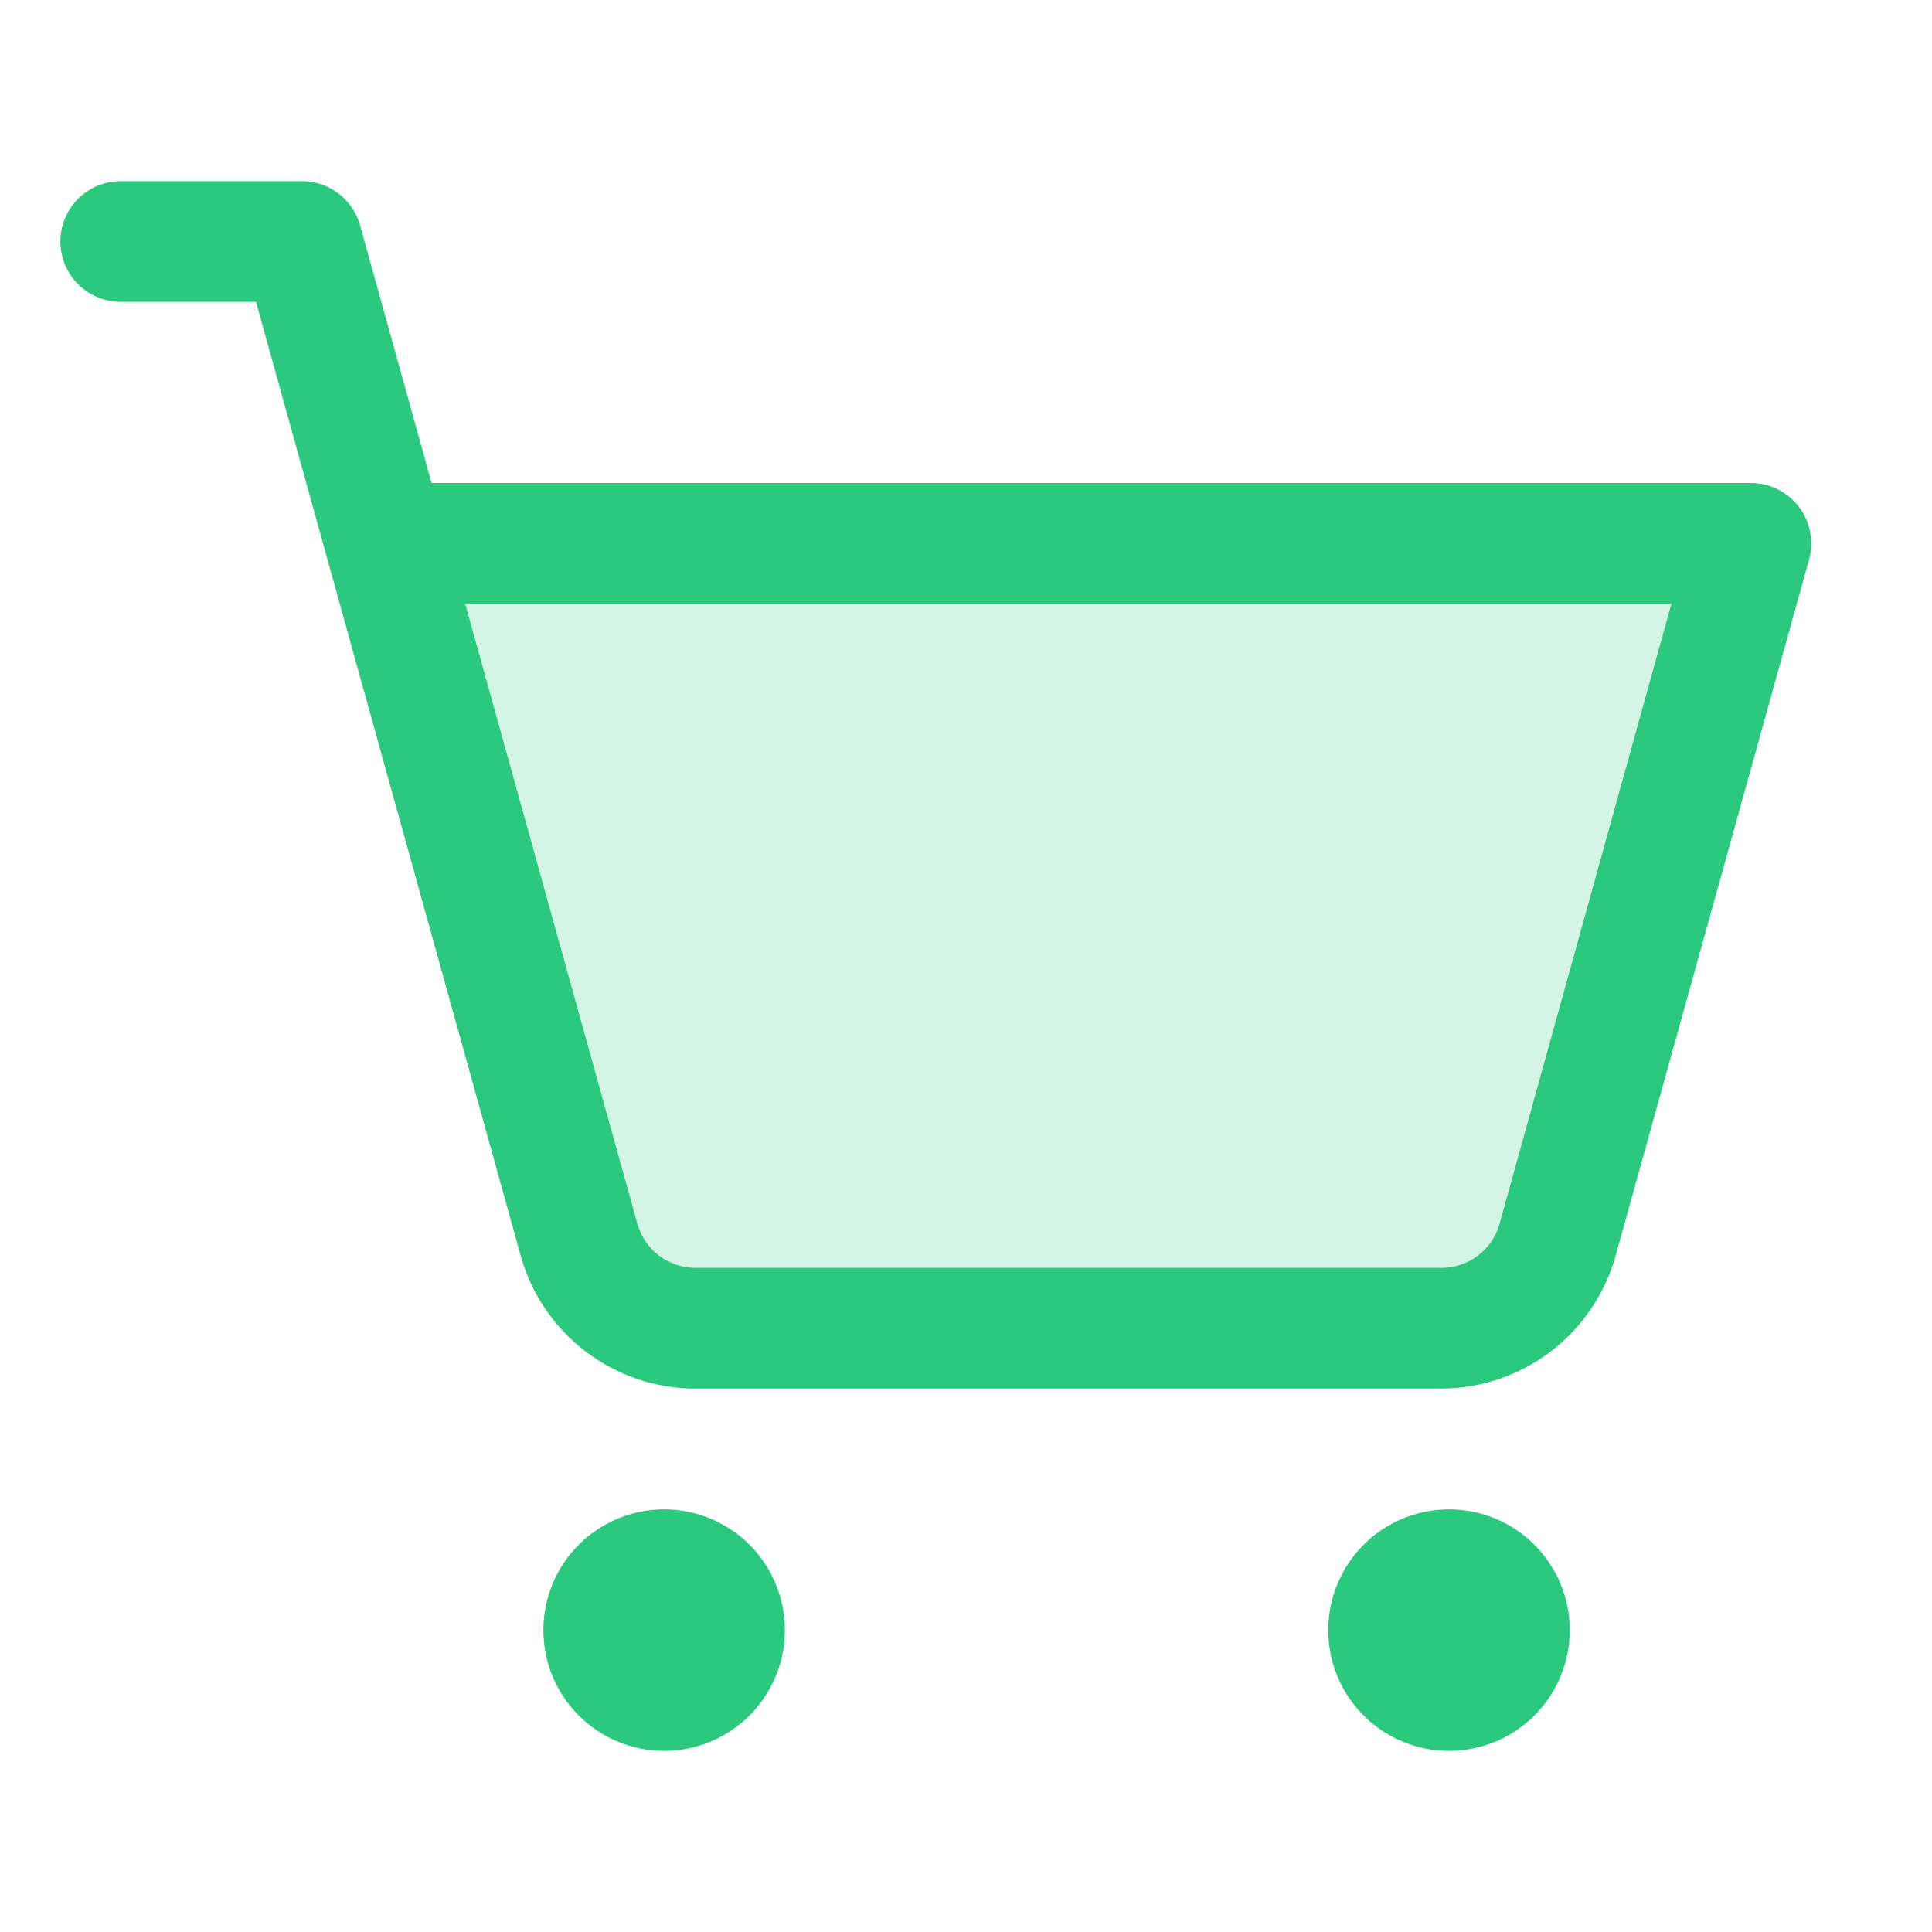
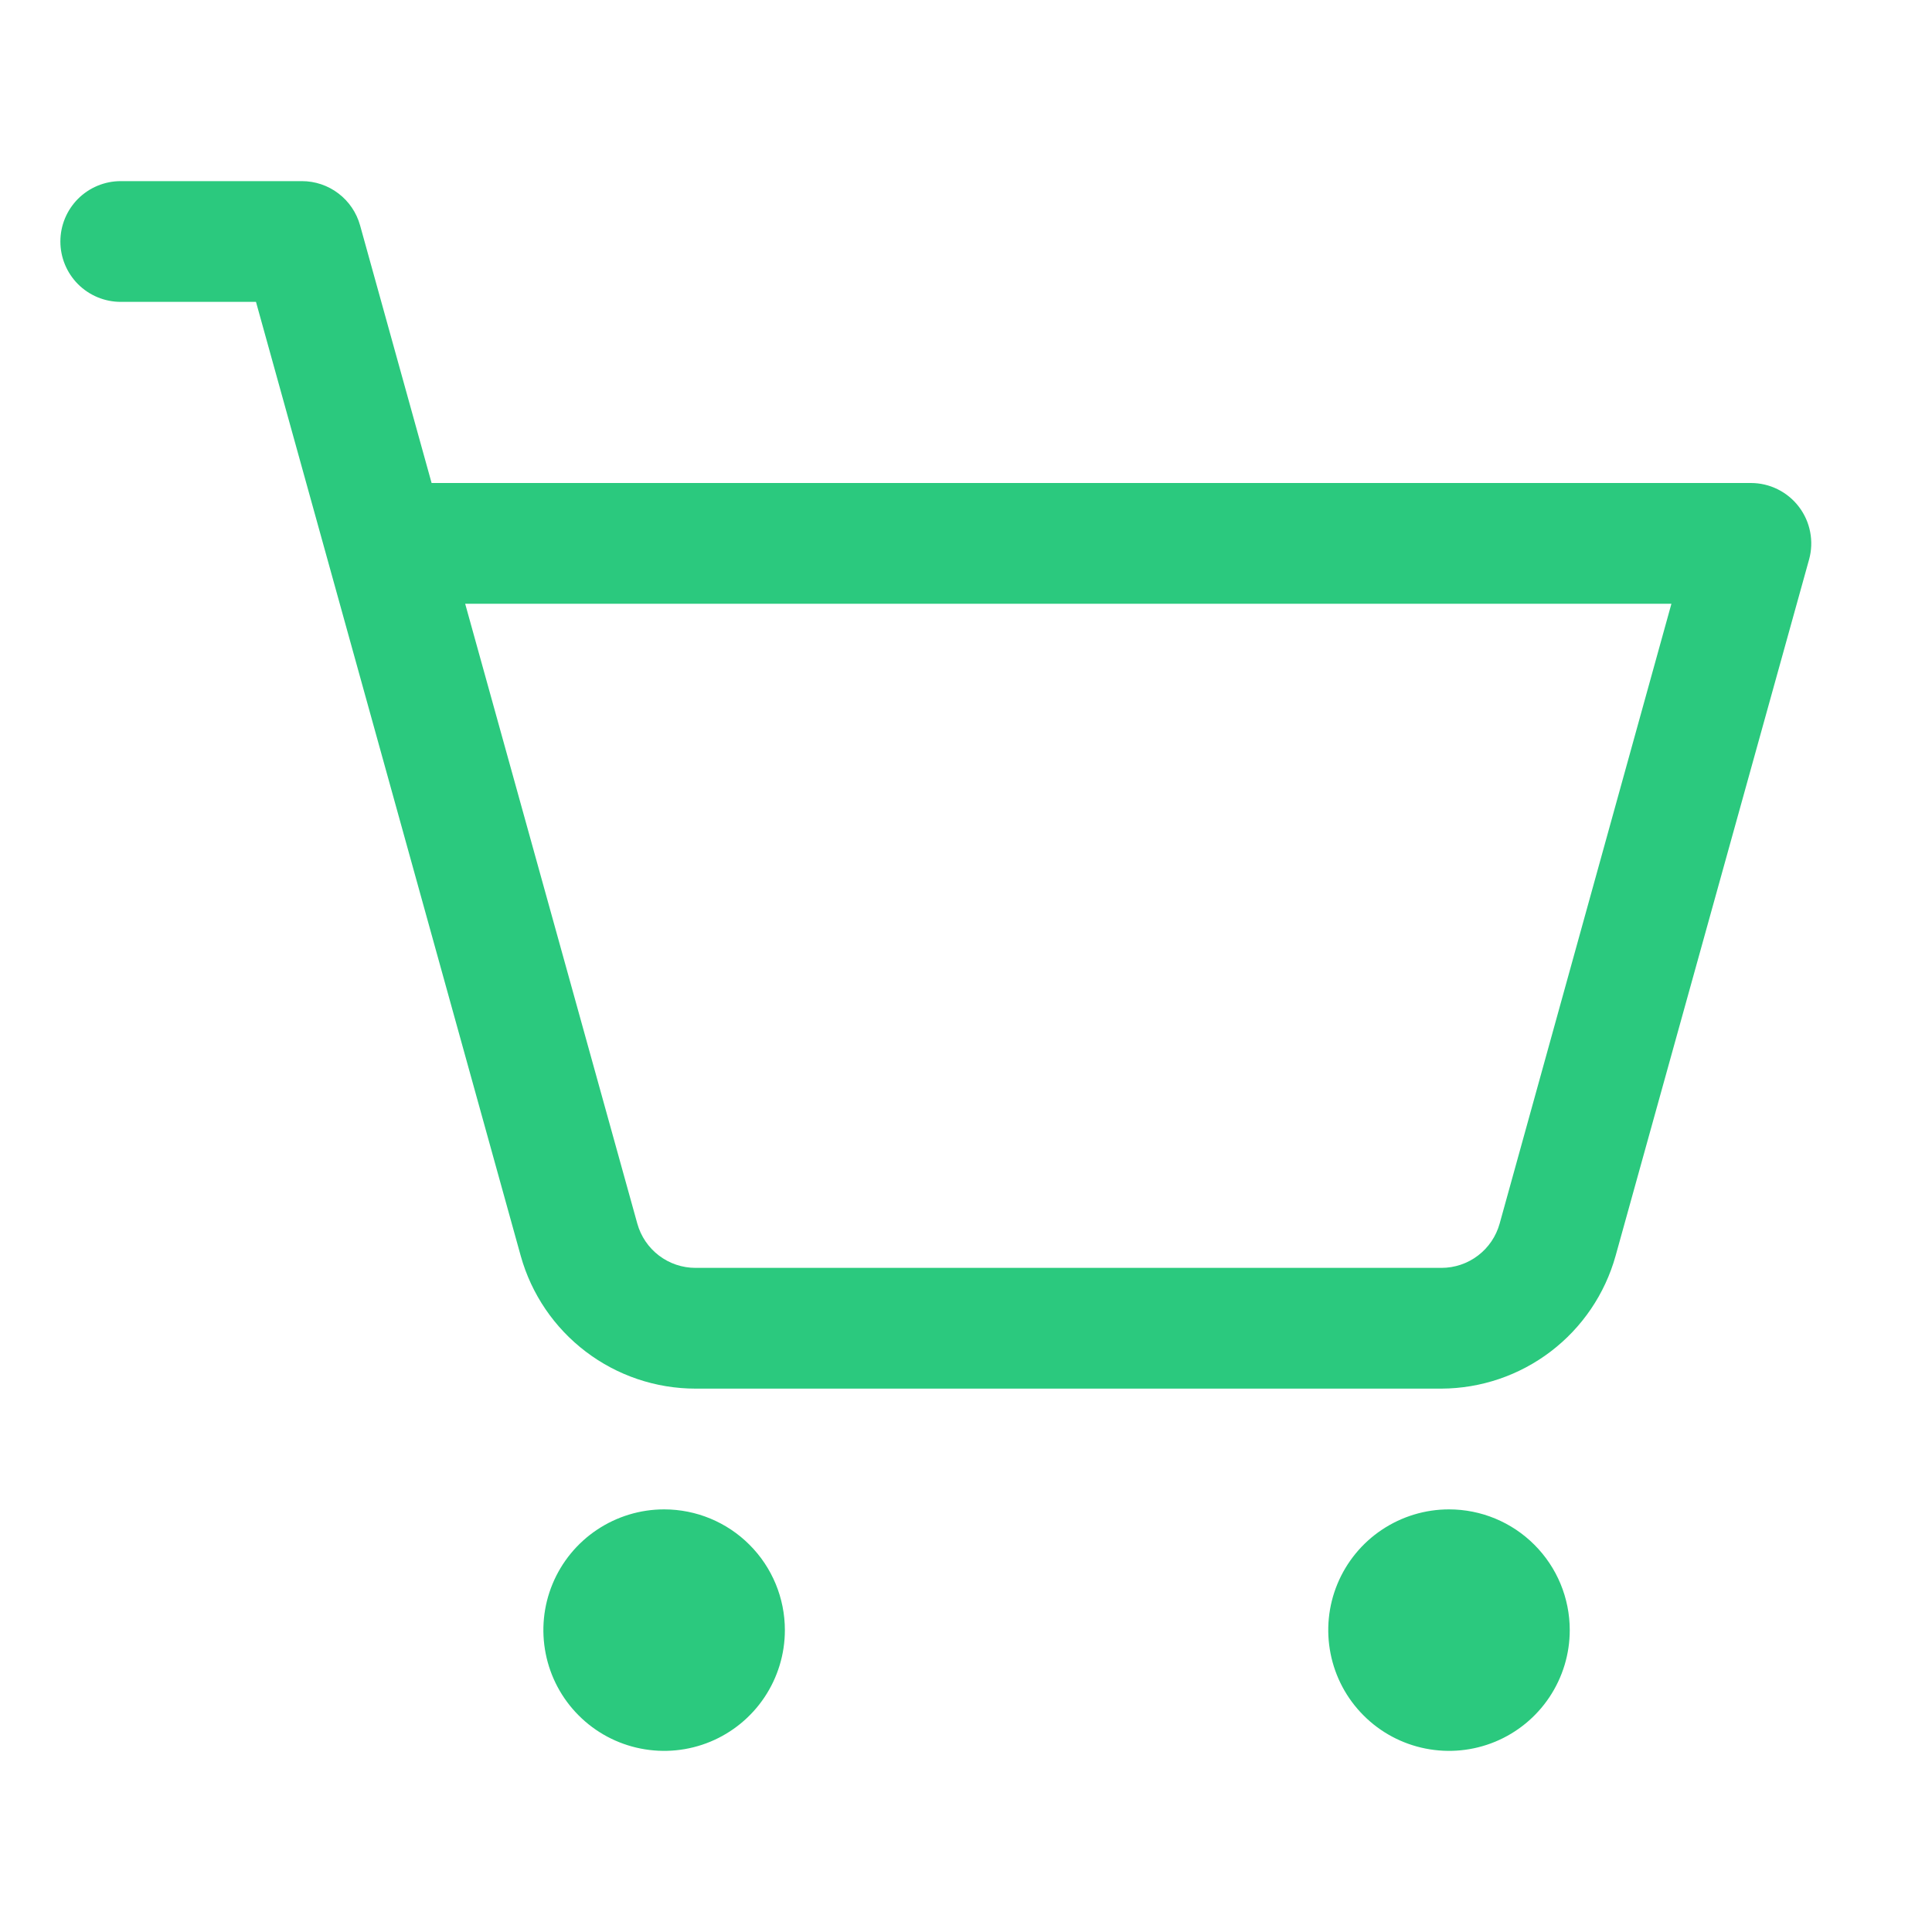
<svg xmlns="http://www.w3.org/2000/svg" width="48" height="48" viewBox="0 0 48 48" fill="none">
-   <path opacity="0.2" d="M43.501 13.5L38.695 30.802C38.52 31.433 38.144 31.989 37.624 32.386C37.103 32.782 36.468 32.998 35.813 33H17.281C16.625 33 15.988 32.785 15.466 32.388C14.944 31.991 14.567 31.434 14.392 30.802L9.584 13.5H43.501Z" fill="#2BC97E" />
  <path d="M19.5 40.5C19.5 41.093 19.324 41.673 18.994 42.167C18.665 42.66 18.196 43.045 17.648 43.272C17.1 43.499 16.497 43.558 15.915 43.442C15.333 43.327 14.798 43.041 14.379 42.621C13.959 42.202 13.673 41.667 13.558 41.085C13.442 40.503 13.501 39.9 13.728 39.352C13.955 38.804 14.34 38.335 14.833 38.006C15.327 37.676 15.907 37.5 16.5 37.5C17.296 37.5 18.059 37.816 18.621 38.379C19.184 38.941 19.5 39.704 19.5 40.5ZM36 37.5C35.407 37.5 34.827 37.676 34.333 38.006C33.84 38.335 33.455 38.804 33.228 39.352C33.001 39.9 32.942 40.503 33.058 41.085C33.173 41.667 33.459 42.202 33.879 42.621C34.298 43.041 34.833 43.327 35.415 43.442C35.997 43.558 36.6 43.499 37.148 43.272C37.696 43.045 38.165 42.66 38.494 42.167C38.824 41.673 39 41.093 39 40.5C39 39.704 38.684 38.941 38.121 38.379C37.559 37.816 36.796 37.5 36 37.5ZM44.946 13.901L40.138 31.204C39.874 32.149 39.309 32.982 38.528 33.577C37.747 34.172 36.794 34.496 35.812 34.5H17.28C16.296 34.5 15.338 34.177 14.555 33.582C13.771 32.987 13.203 32.152 12.938 31.204L6.36 7.5H3C2.602 7.5 2.221 7.342 1.939 7.061C1.658 6.779 1.5 6.398 1.5 6C1.5 5.602 1.658 5.221 1.939 4.939C2.221 4.658 2.602 4.5 3 4.5H7.5C7.828 4.5 8.147 4.607 8.408 4.806C8.669 5.004 8.858 5.283 8.946 5.599L10.723 12H43.5C43.731 12 43.959 12.053 44.166 12.156C44.374 12.259 44.554 12.408 44.694 12.592C44.834 12.776 44.93 12.99 44.973 13.217C45.017 13.444 45.008 13.678 44.946 13.901ZM41.526 15H11.557L15.834 30.401C15.922 30.717 16.111 30.996 16.372 31.194C16.633 31.393 16.952 31.5 17.28 31.5H35.812C36.14 31.5 36.459 31.393 36.72 31.194C36.981 30.996 37.17 30.717 37.258 30.401L41.526 15Z" fill="#2BC97E" />
</svg>